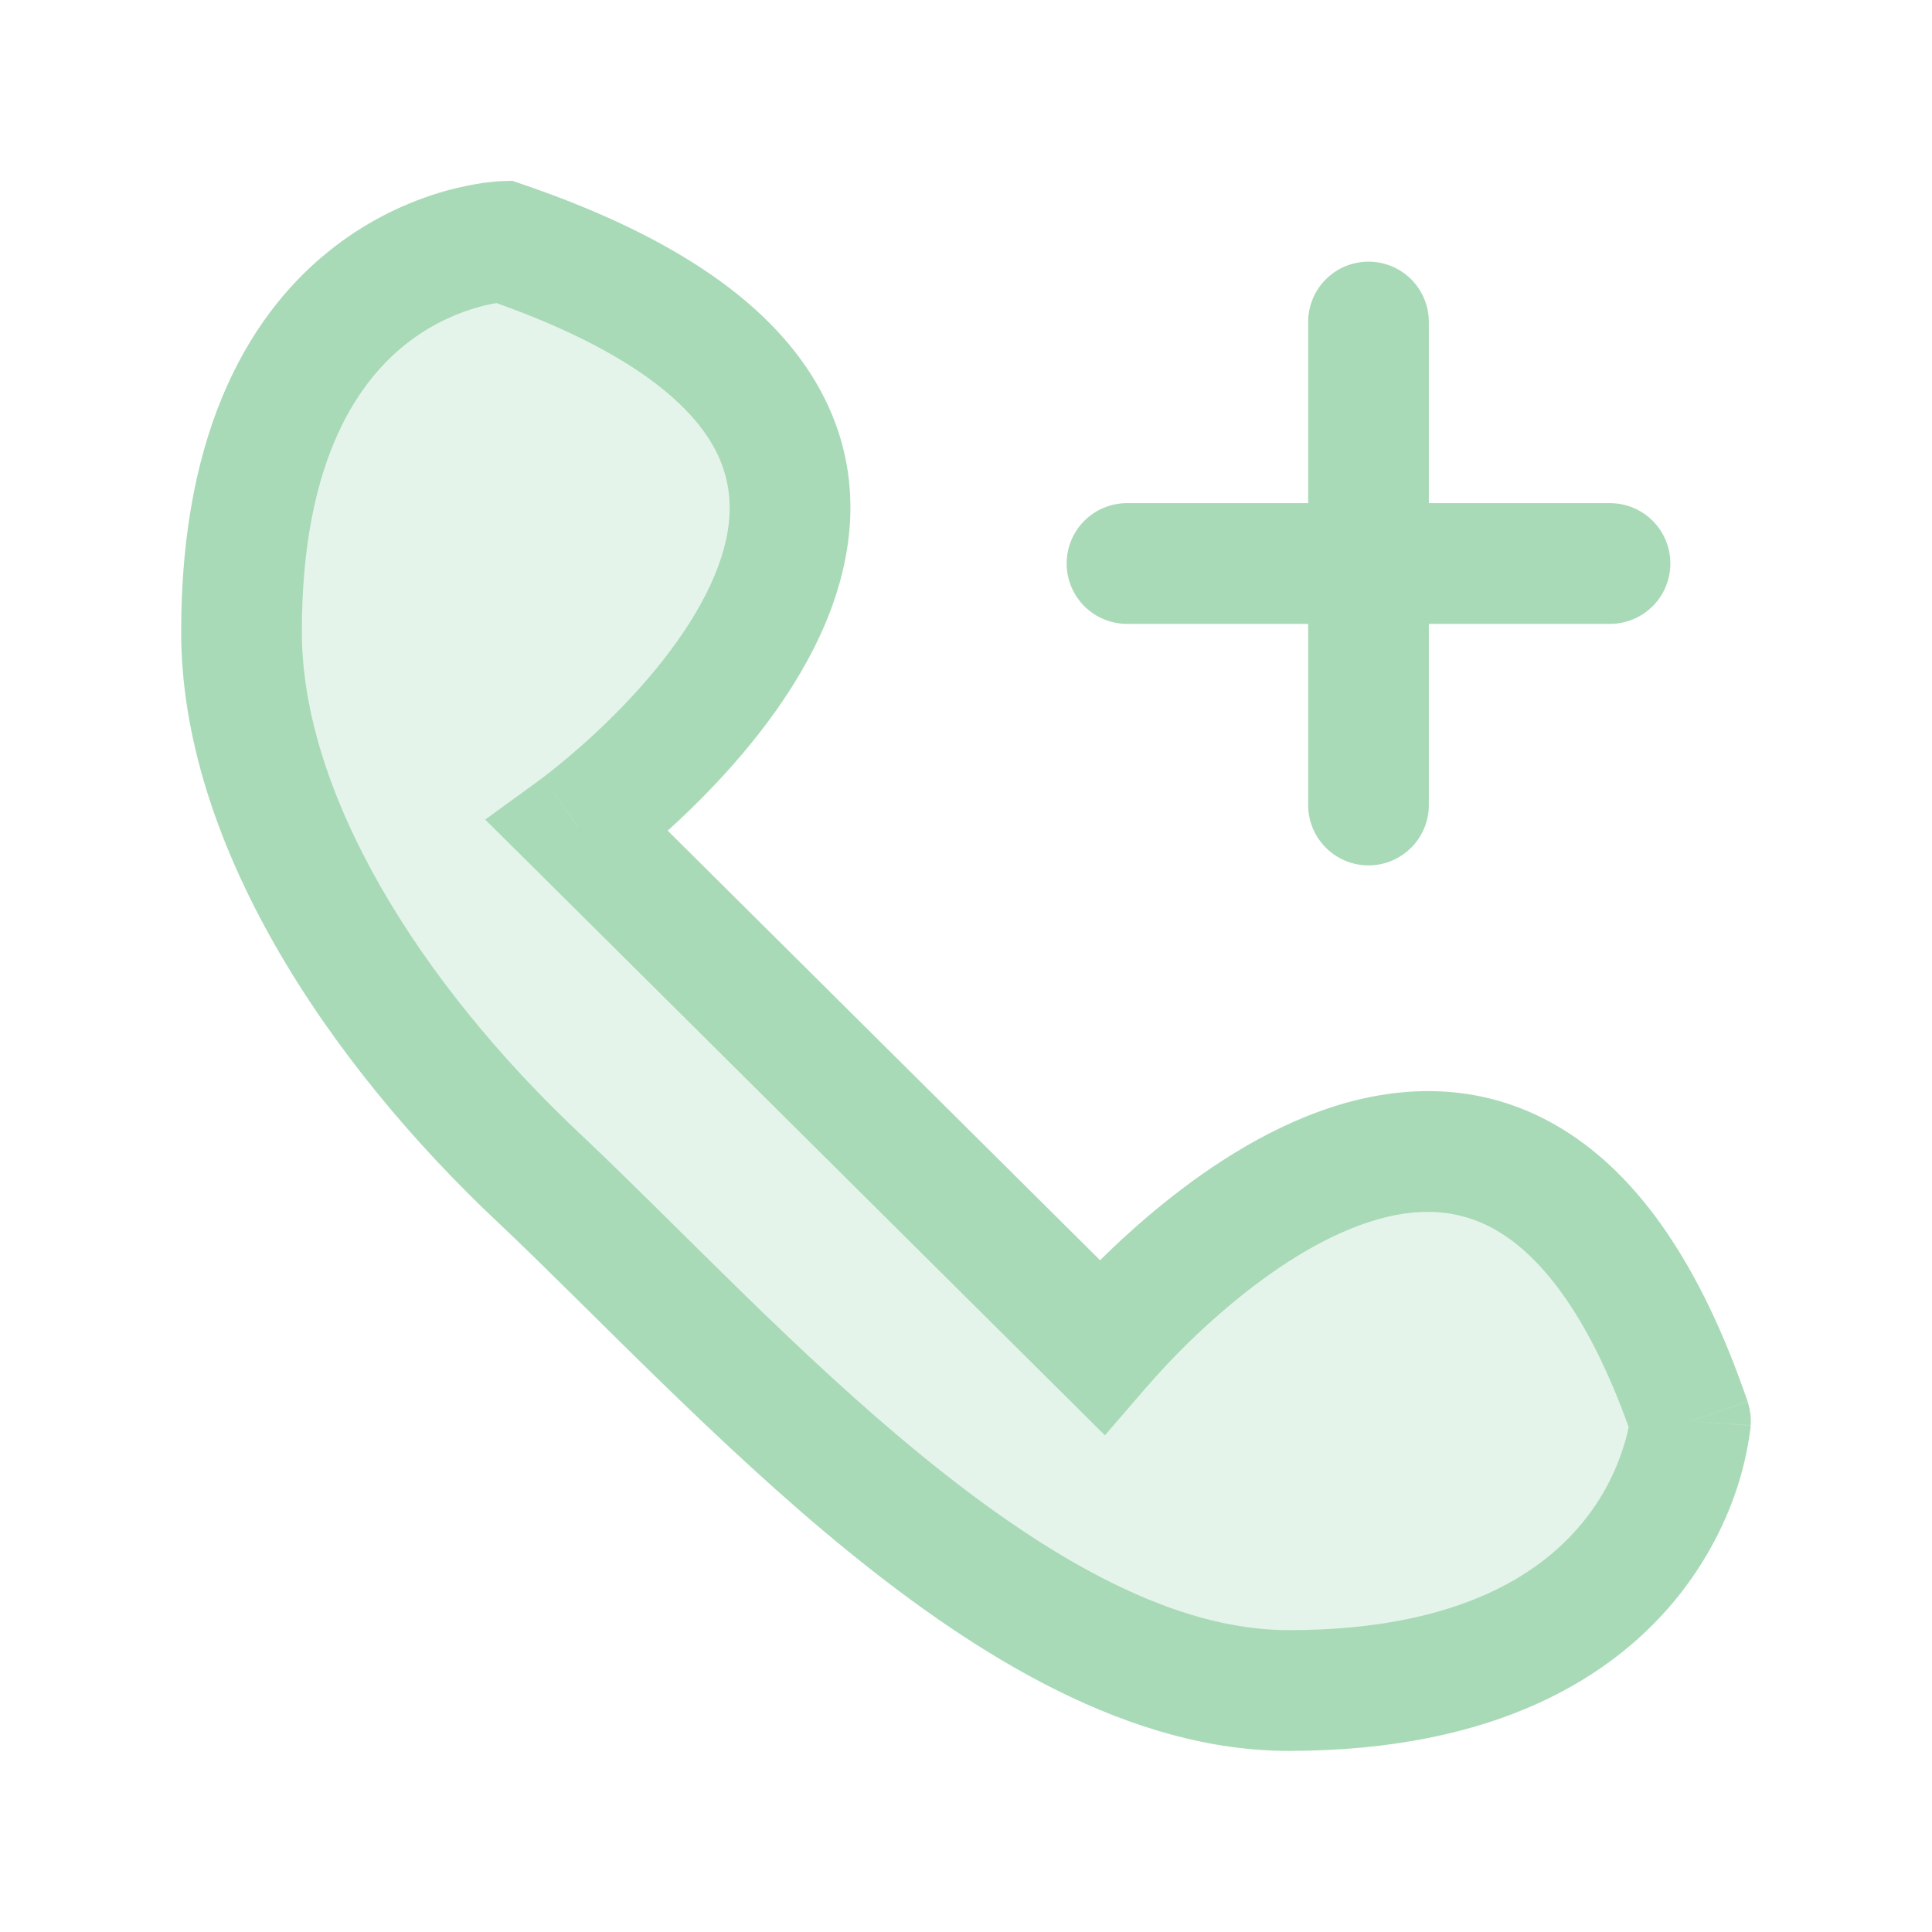
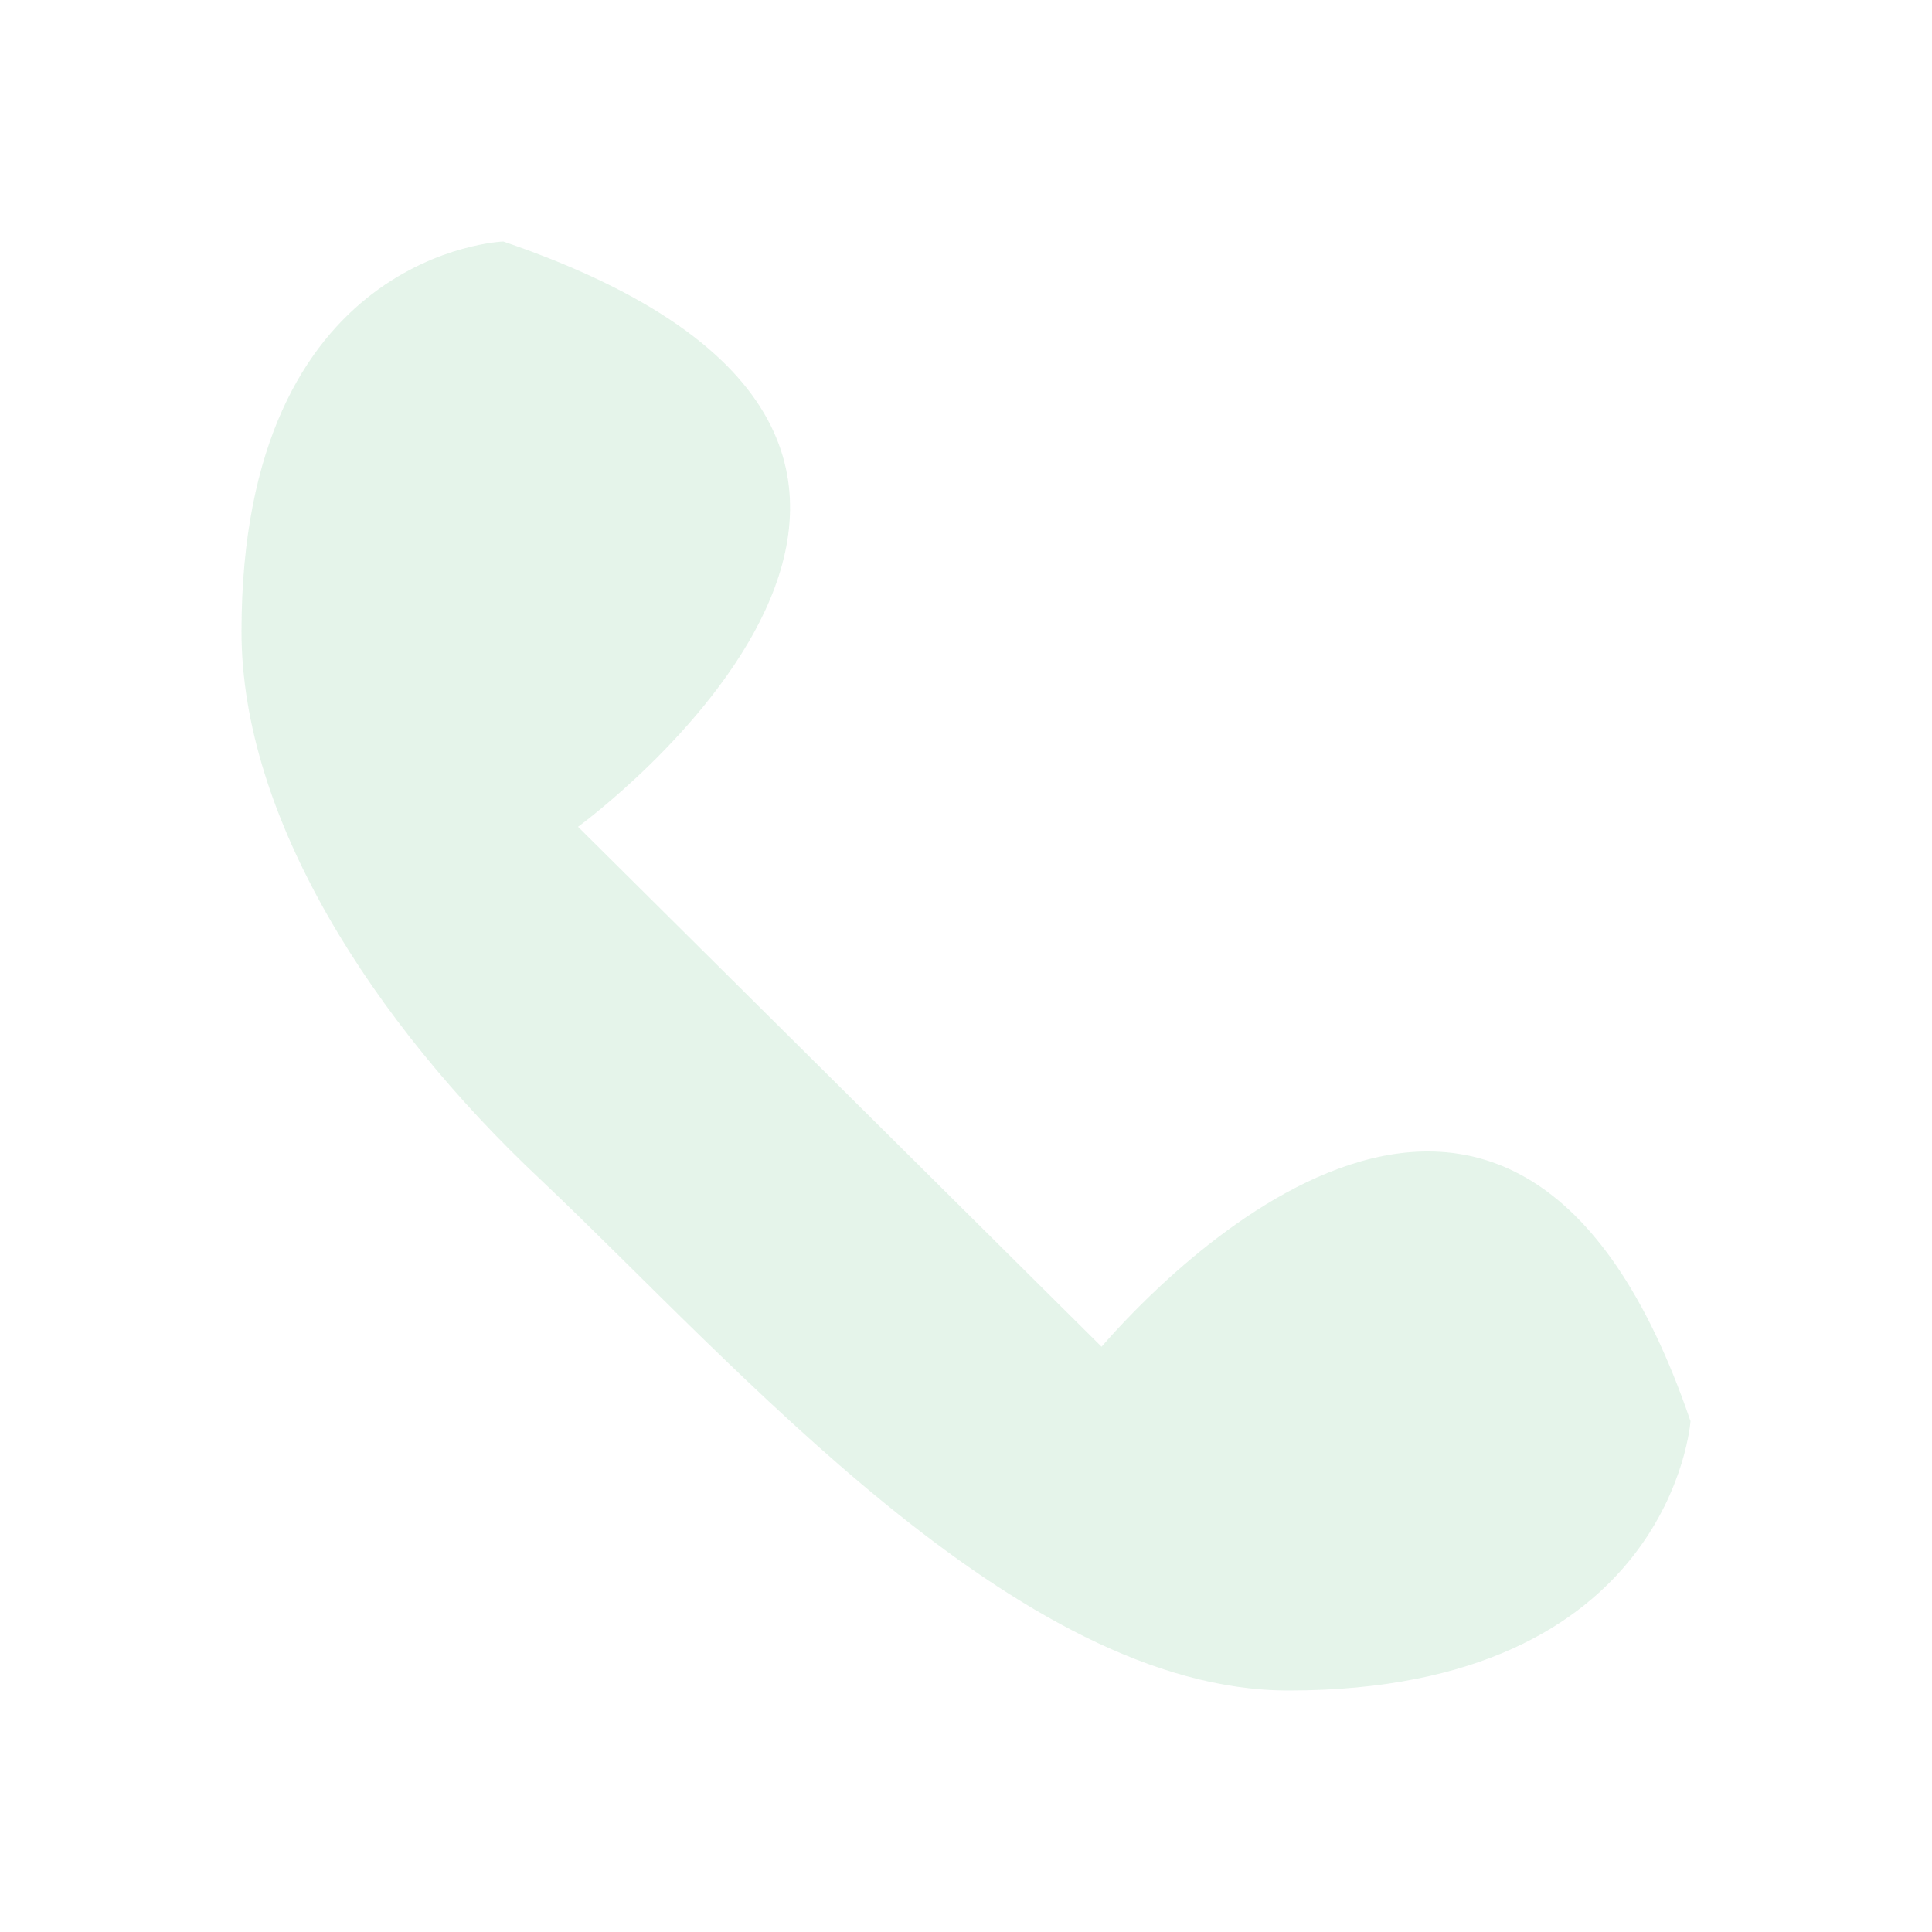
<svg xmlns="http://www.w3.org/2000/svg" width="42" height="42" viewBox="0 0 42 42" fill="none">
  <path d="M12.565 17.973L23.947 29.277C25.167 27.865 32.889 19.586 36.75 30.895C36.75 30.895 36.344 36.75 28.011 36.75C22.118 36.75 16.021 29.683 11.753 25.645C8.095 22.211 5.25 17.77 5.25 13.73C5.25 5.453 10.941 5.25 10.941 5.25C23.947 9.691 12.567 17.973 12.567 17.973" fill="#A9DAB7" fill-opacity="0.3" />
-   <path d="M12.565 17.973L11.795 16.91L10.547 17.817L11.641 18.902L12.565 17.973ZM23.947 29.278L23.021 30.21L24.02 31.203L24.941 30.135L23.947 29.278ZM36.75 30.895L38.059 30.986C38.069 30.811 38.047 30.637 37.992 30.471L36.75 30.895ZM11.753 25.645L12.656 24.691L12.651 24.687L11.753 25.645ZM10.941 5.25L11.364 4.008L11.137 3.931L10.894 3.938L10.941 5.25ZM35 13.563C35.348 13.563 35.682 13.424 35.928 13.178C36.174 12.932 36.312 12.598 36.312 12.25C36.312 11.902 36.174 11.568 35.928 11.322C35.682 11.076 35.348 10.938 35 10.938V13.563ZM24.5 10.938C24.152 10.938 23.818 11.076 23.572 11.322C23.326 11.568 23.188 11.902 23.188 12.25C23.188 12.598 23.326 12.932 23.572 13.178C23.818 13.424 24.152 13.563 24.5 13.563V10.938ZM31.062 7C31.062 6.652 30.924 6.318 30.678 6.072C30.432 5.826 30.098 5.688 29.75 5.688C29.402 5.688 29.068 5.826 28.822 6.072C28.576 6.318 28.438 6.652 28.438 7H31.062ZM28.438 17.5C28.438 17.848 28.576 18.182 28.822 18.428C29.068 18.674 29.402 18.813 29.75 18.813C30.098 18.813 30.432 18.674 30.678 18.428C30.924 18.182 31.062 17.848 31.062 17.5H28.438ZM11.641 18.902L23.021 30.21L24.873 28.348L13.491 17.04L11.641 18.902ZM24.941 30.137C25.498 29.494 26.107 28.897 26.761 28.352C27.655 27.605 28.707 26.908 29.762 26.565C30.788 26.233 31.731 26.254 32.604 26.791C33.525 27.358 34.592 28.635 35.509 31.318L37.992 30.469C36.977 27.5 35.63 25.571 33.98 24.554C32.282 23.508 30.494 23.567 28.952 24.068C27.444 24.558 26.094 25.489 25.078 26.338C24.049 27.195 23.287 28.035 22.953 28.42L24.941 30.137ZM36.75 30.895C36.313 30.867 35.877 30.836 35.441 30.802V30.79V30.807L35.423 30.924C35.395 31.094 35.354 31.261 35.301 31.425C35.125 32.001 34.843 32.54 34.471 33.014C33.609 34.118 31.829 35.438 28.011 35.438V38.063C32.526 38.063 35.115 36.453 36.54 34.629C37.23 33.745 37.608 32.862 37.81 32.193C37.925 31.814 38.007 31.425 38.056 31.031L38.057 31.005V30.994L38.059 30.989L36.75 30.895ZM28.011 35.438C25.548 35.438 22.858 33.936 20.101 31.693C17.353 29.46 14.877 26.791 12.656 24.691L10.85 26.597C12.898 28.532 15.601 31.418 18.443 33.728C21.273 36.029 24.579 38.063 28.011 38.063V35.438ZM12.651 24.687C9.082 21.34 6.562 17.224 6.562 13.732H3.938C3.938 18.316 7.105 23.083 10.855 26.602L12.651 24.687ZM6.562 13.732C6.562 9.928 7.847 8.225 8.89 7.429C9.443 7.009 9.992 6.79 10.402 6.676C10.598 6.621 10.798 6.582 11.001 6.561H10.99C10.988 6.561 10.986 6.561 10.941 5.25L10.894 3.938H10.885L10.766 3.946L10.514 3.974C10.24 4.015 9.968 4.073 9.7 4.146C8.832 4.39 8.017 4.796 7.299 5.343C5.495 6.717 3.938 9.256 3.938 13.732H6.562ZM10.518 6.493C13.638 7.558 14.998 8.761 15.528 9.739C16.025 10.652 15.943 11.641 15.44 12.724C14.928 13.827 14.04 14.872 13.223 15.67C12.772 16.111 12.295 16.525 11.795 16.909V16.91L12.567 17.971C13.337 19.033 13.338 19.033 13.338 19.031L13.344 19.028L13.352 19.023L13.384 18.998C13.547 18.877 13.707 18.751 13.864 18.62C14.171 18.366 14.595 18.001 15.059 17.546C15.97 16.653 17.115 15.351 17.82 13.83C18.538 12.287 18.861 10.372 17.834 8.484C16.842 6.662 14.745 5.163 11.364 4.008L10.518 6.493ZM35 10.938H24.5V13.563H35V10.938ZM28.438 7V17.5H31.062V7H28.438Z" fill="#A9DAB7" />
</svg>